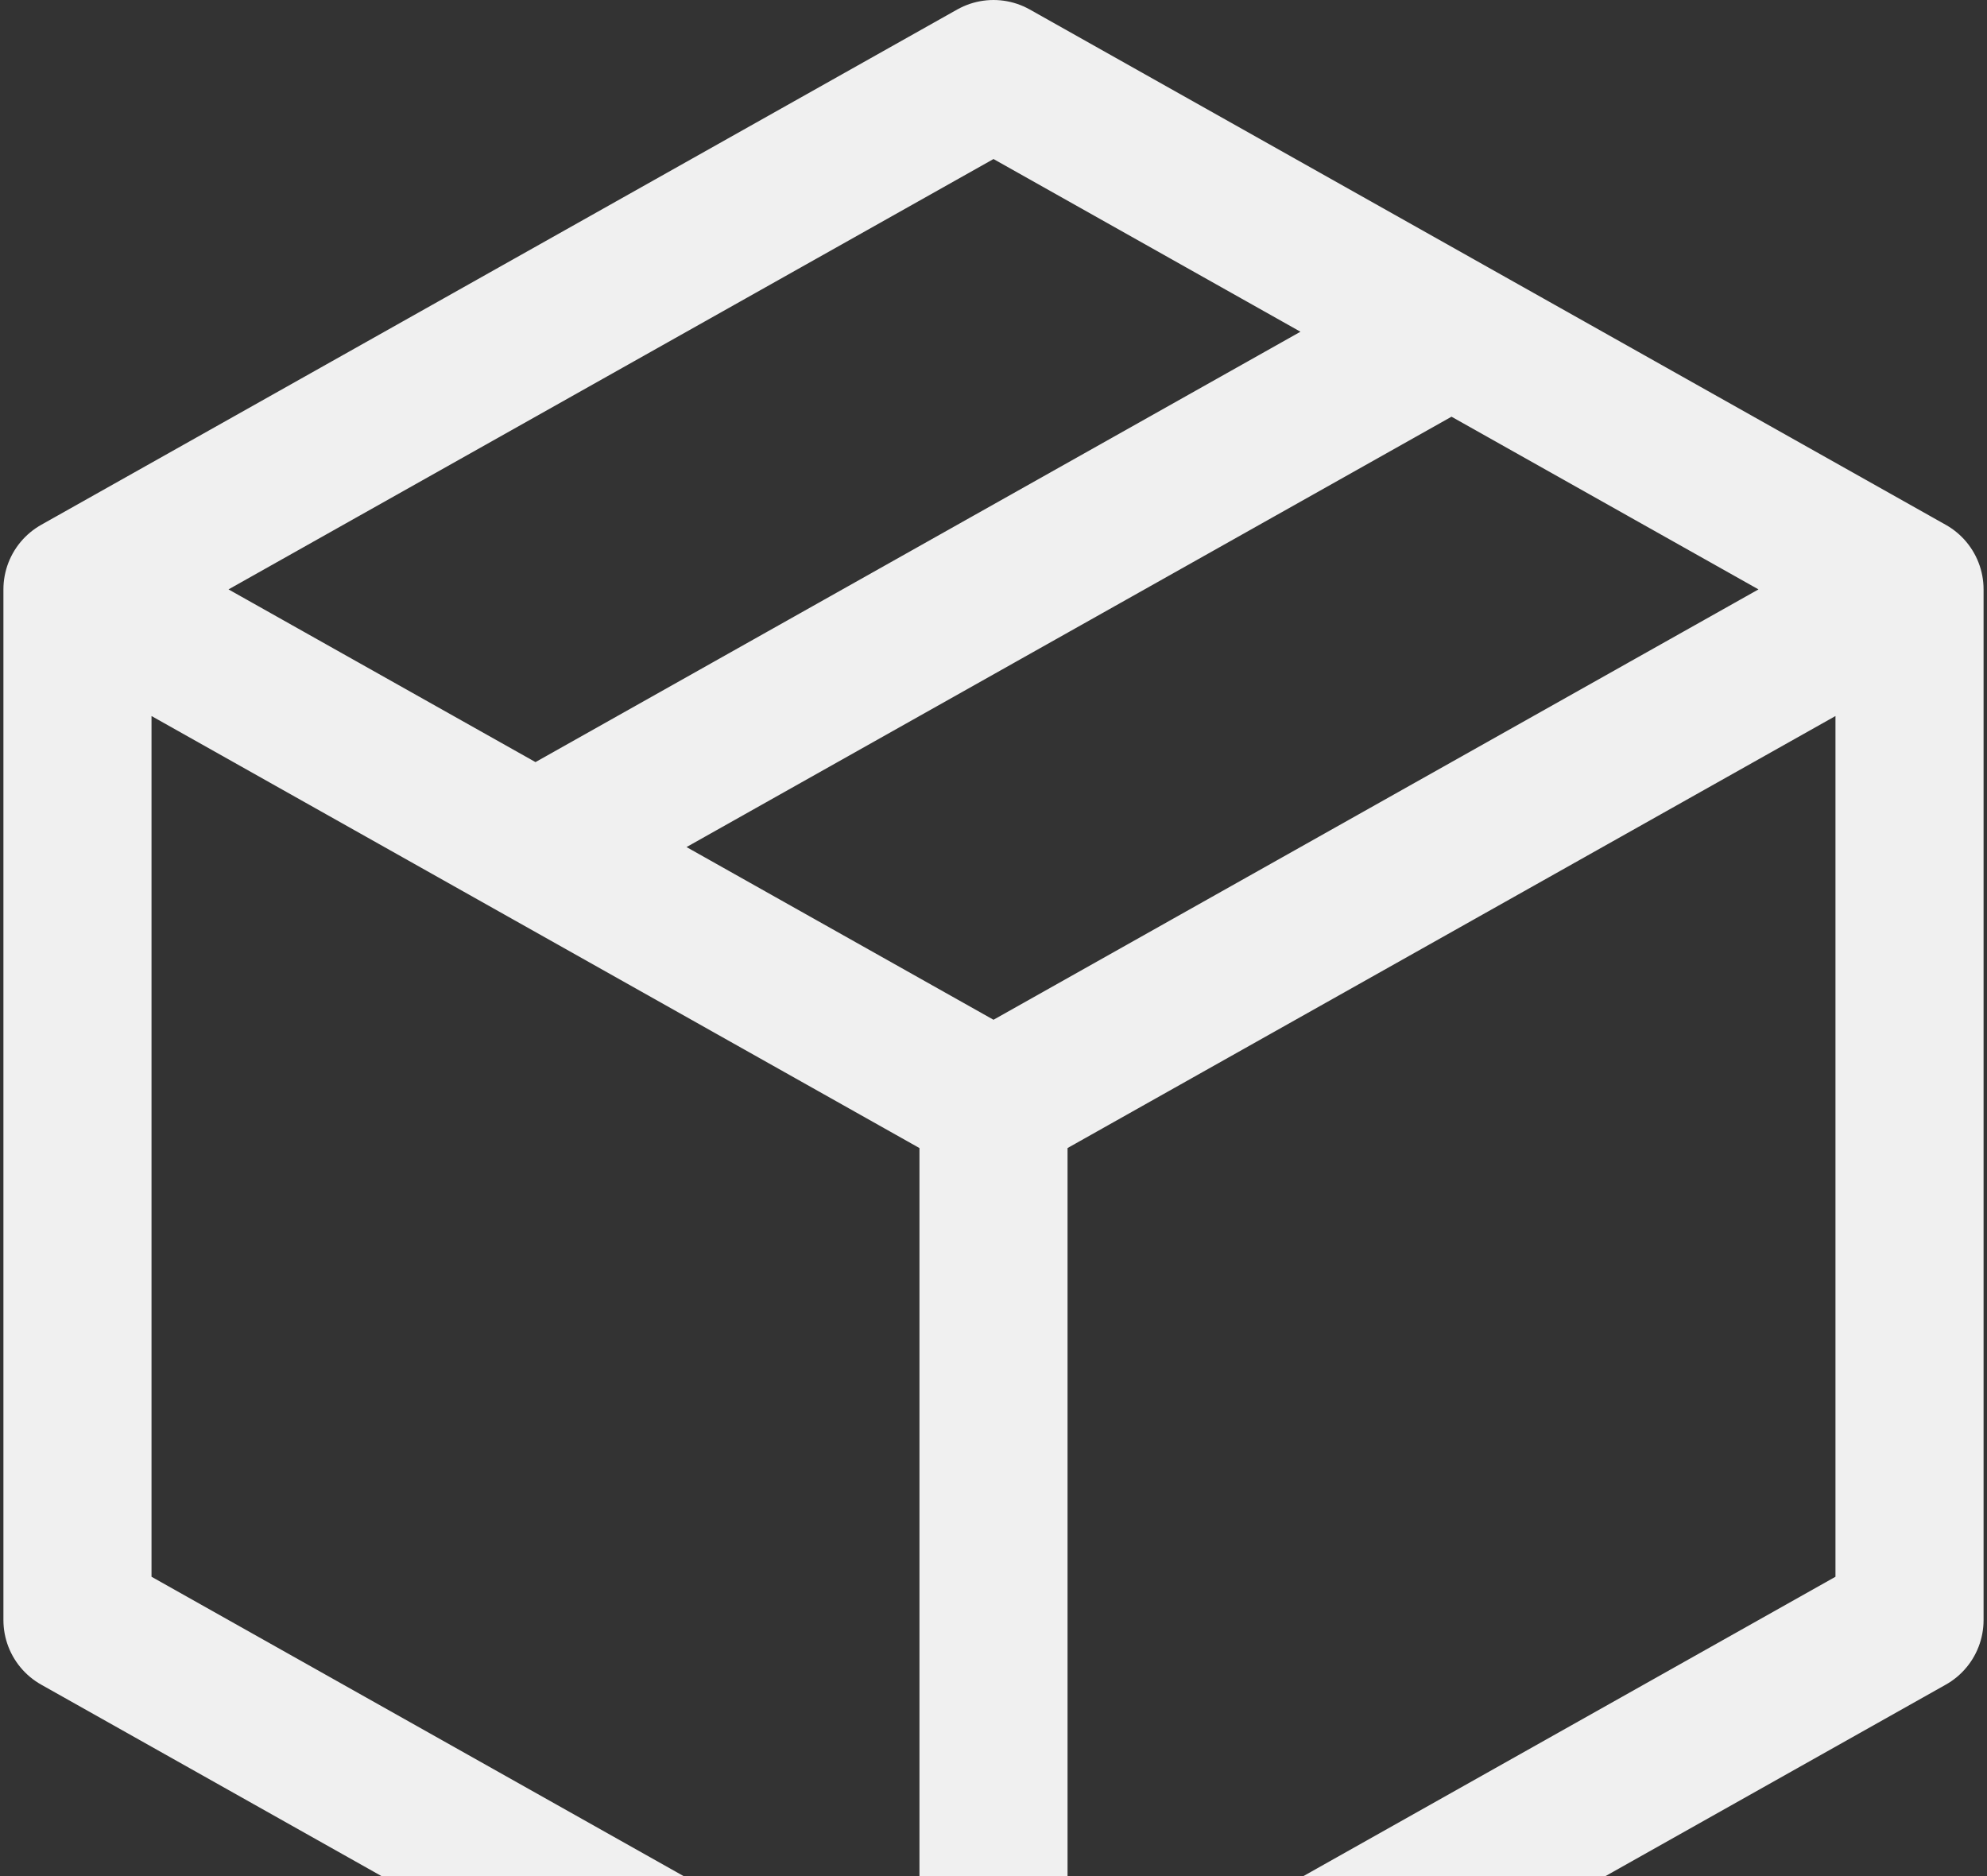
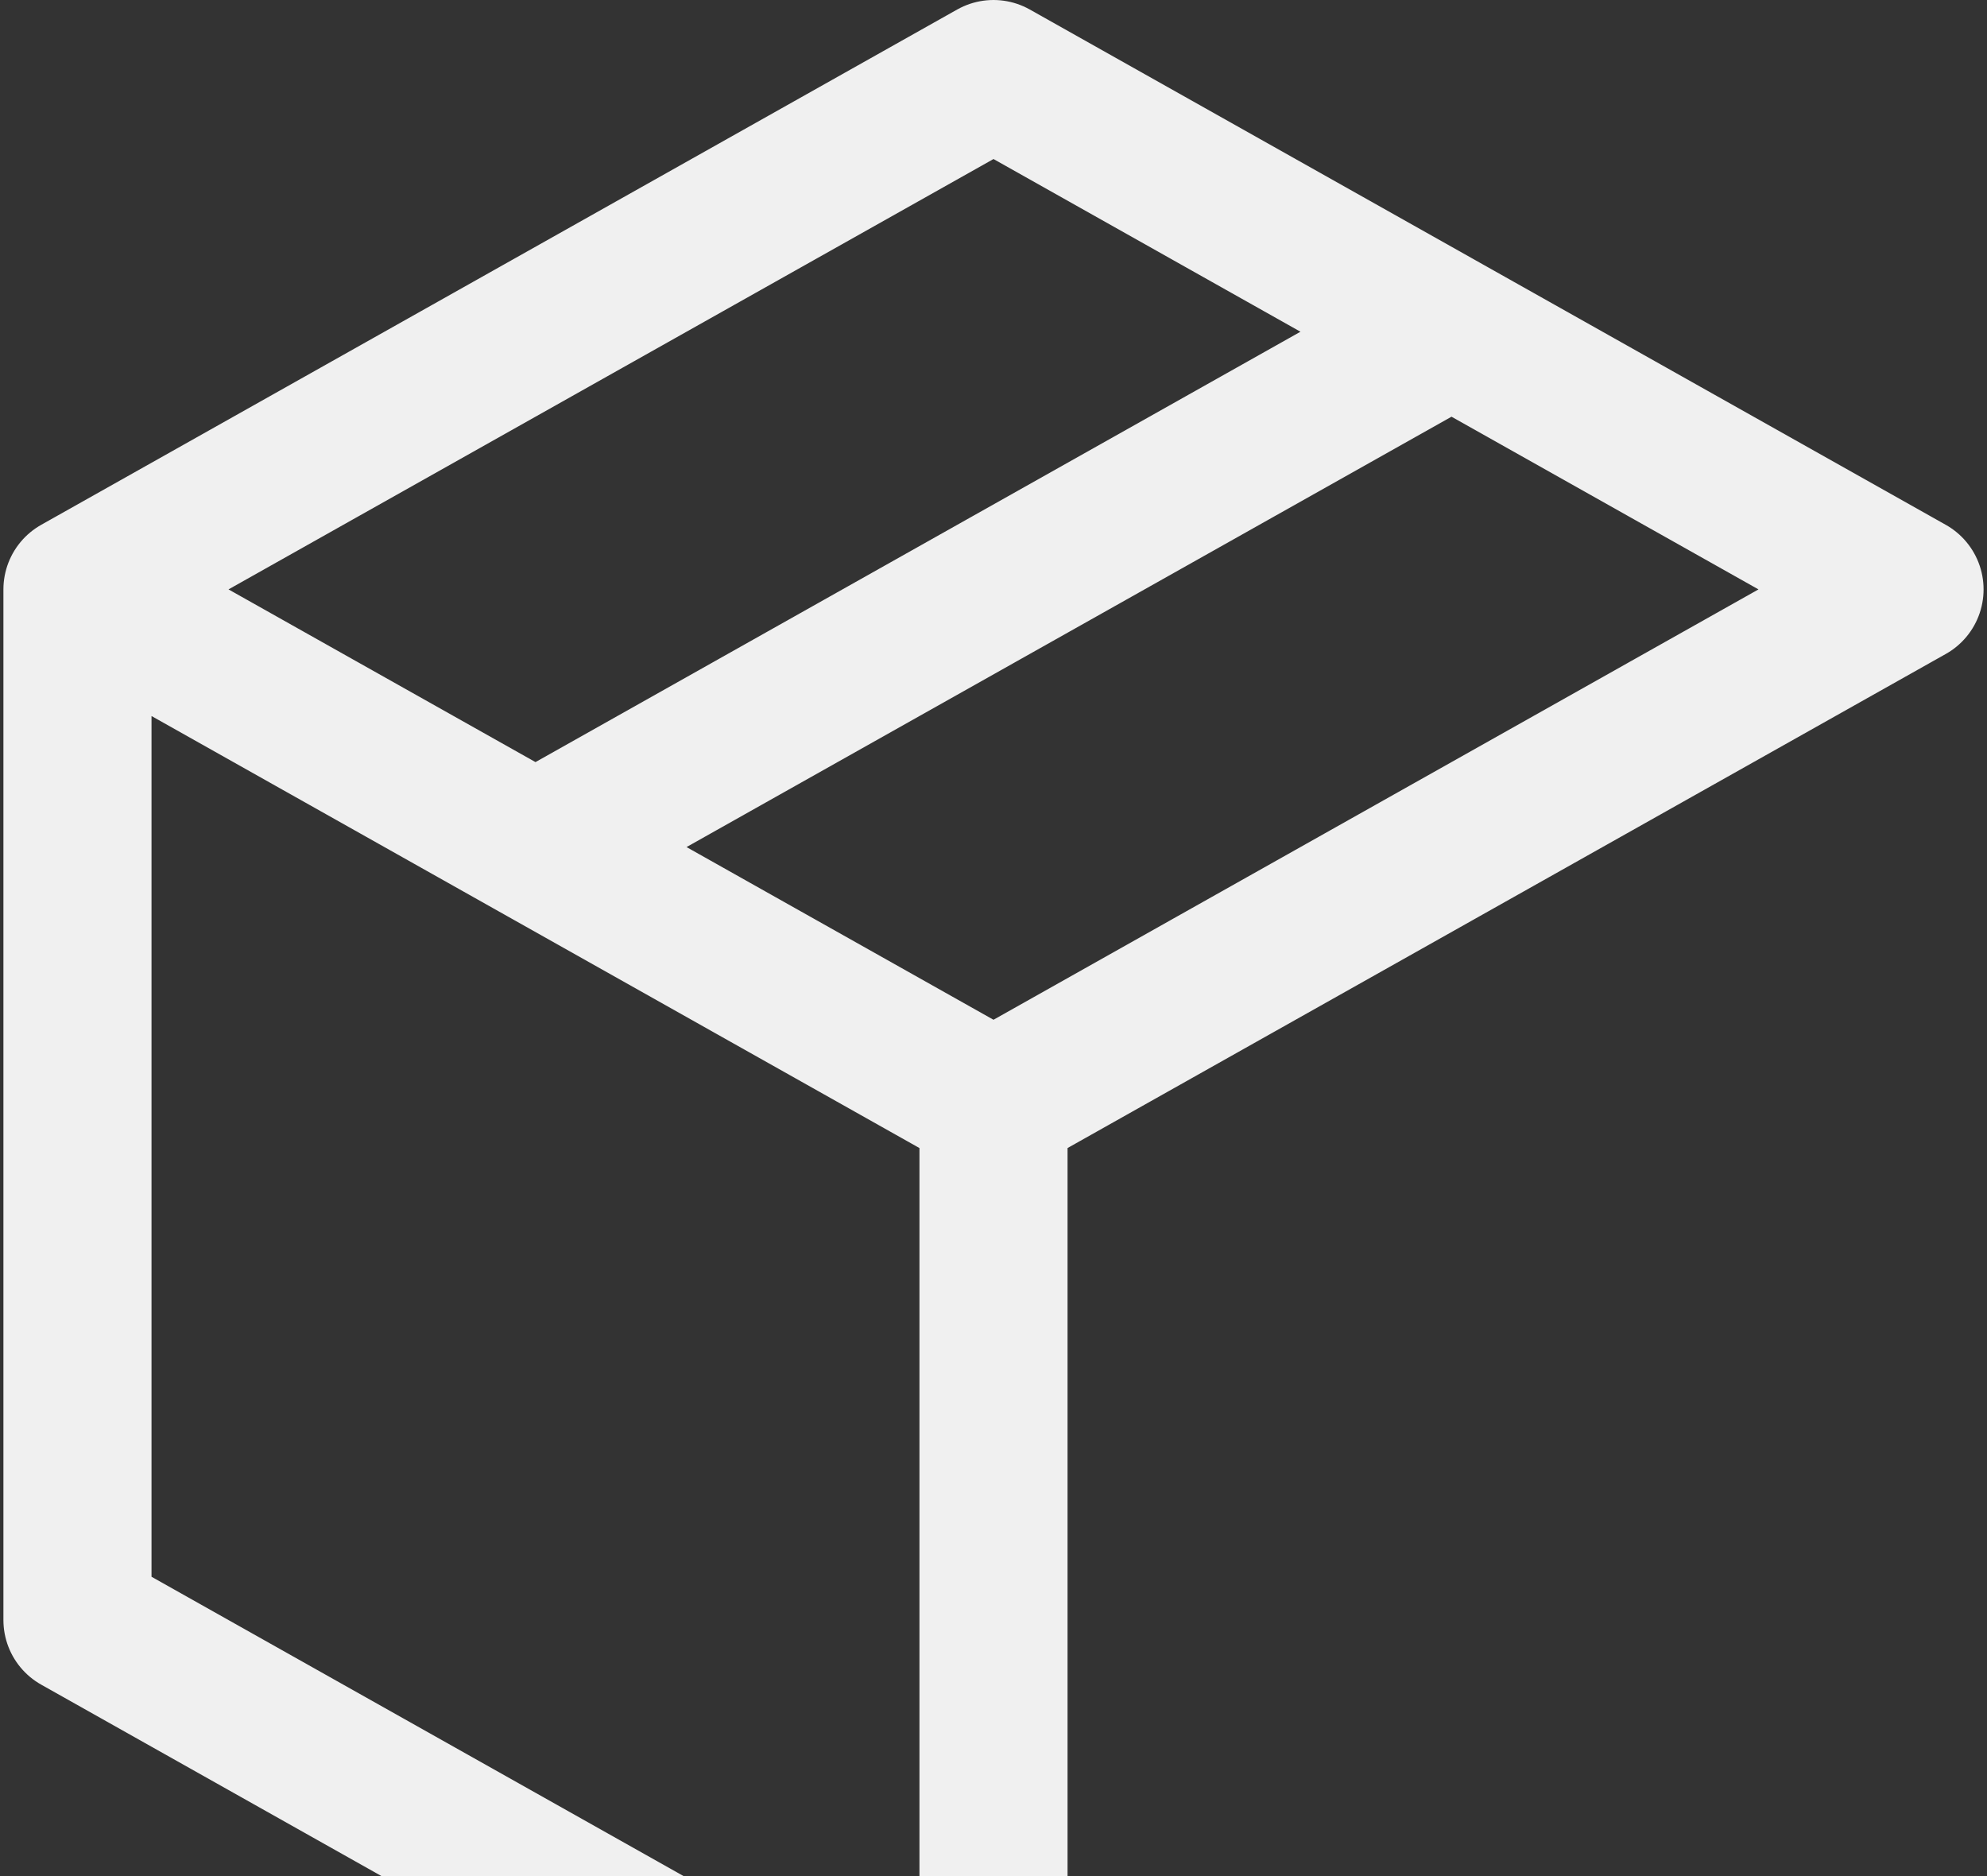
<svg xmlns="http://www.w3.org/2000/svg" width="161" height="152" viewBox="0 0 161 152" fill="none">
  <rect x="0" y="0" width="161" height="152" fill="#333333" stroke="none" />
-   <path d="M154.722 47.75L80.5 6L6.277 47.75M154.722 47.75V131.25L80.5 173M154.722 47.75L80.5 89.5M80.5 173L6.277 131.25V47.75M80.5 173V89.5M6.277 47.75L80.5 89.5M117.611 26.875L43.389 68.625" stroke="#F0F0F0" stroke-width="12" stroke-linecap="round" stroke-linejoin="round" />
+   <path d="M154.722 47.75L80.5 6L6.277 47.75V131.25L80.5 173M154.722 47.75L80.5 89.5M80.5 173L6.277 131.25V47.75M80.5 173V89.5M6.277 47.75L80.5 89.5M117.611 26.875L43.389 68.625" stroke="#F0F0F0" stroke-width="12" stroke-linecap="round" stroke-linejoin="round" />
</svg>